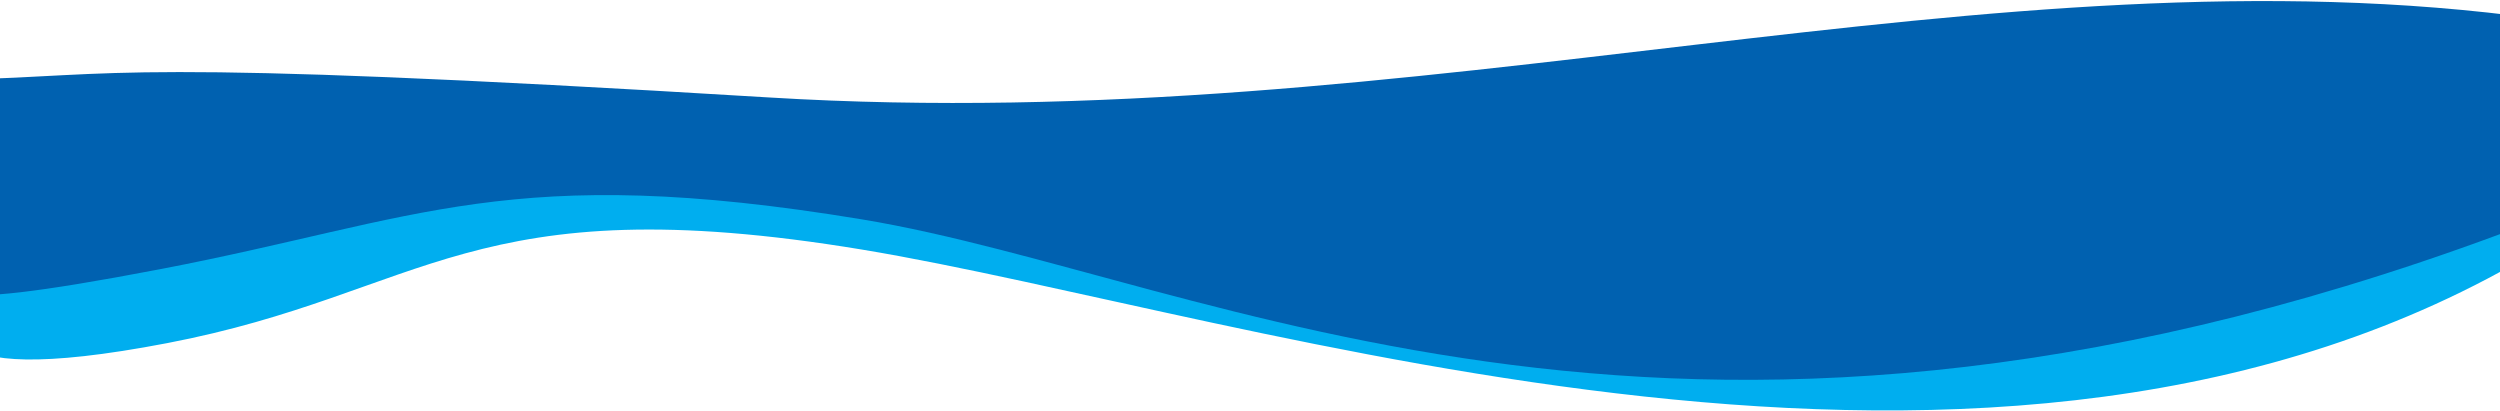
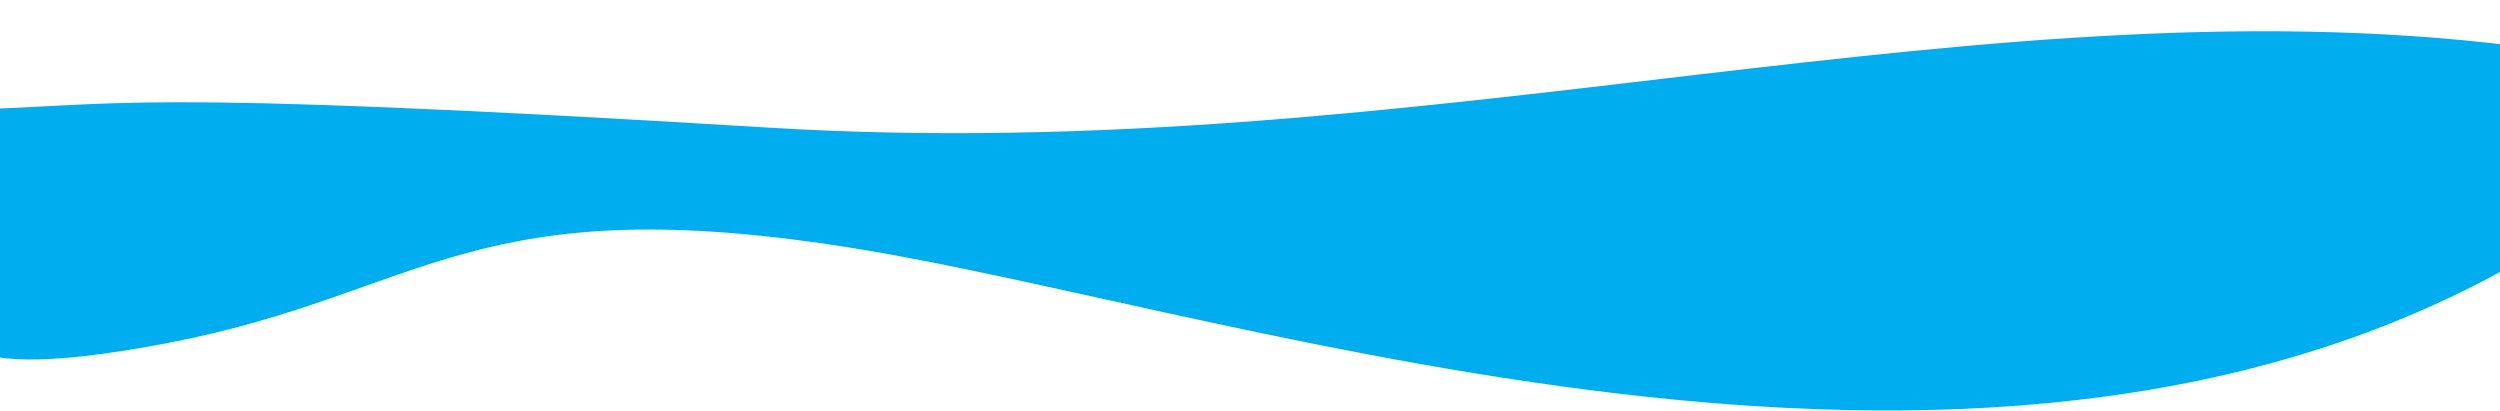
<svg xmlns="http://www.w3.org/2000/svg" width="1920" height="316" viewBox="0 0 1920 316" fill="none">
  <path d="M590.777 98.04C84.501 67.185 95.518 81.479 -29.999 84.288C-29.999 84.288 -29.999 217.399 -29.999 229.792C-29.999 242.185 -70.359 301.65 128.501 263.5C327.361 225.35 361.501 141.984 661.824 191.642C962.148 241.299 1534.5 443 1950 191.642V37.709C1529 -20.815 1097.05 128.896 590.777 98.04Z" fill="#00AEEF" />
-   <path d="M590.777 74.857C84.501 44.001 95.518 58.295 -29.999 61.105C-29.999 61.105 -29.999 194.215 -29.999 206.608C-29.998 219.001 -75.219 244.759 123.641 206.608C322.501 168.458 392.148 123.868 661.825 168.458C931.501 213.048 1294 422.001 1950 168.458V14.526C1529 -43.999 1097.05 105.712 590.777 74.857Z" fill="#0061B0" />
</svg>